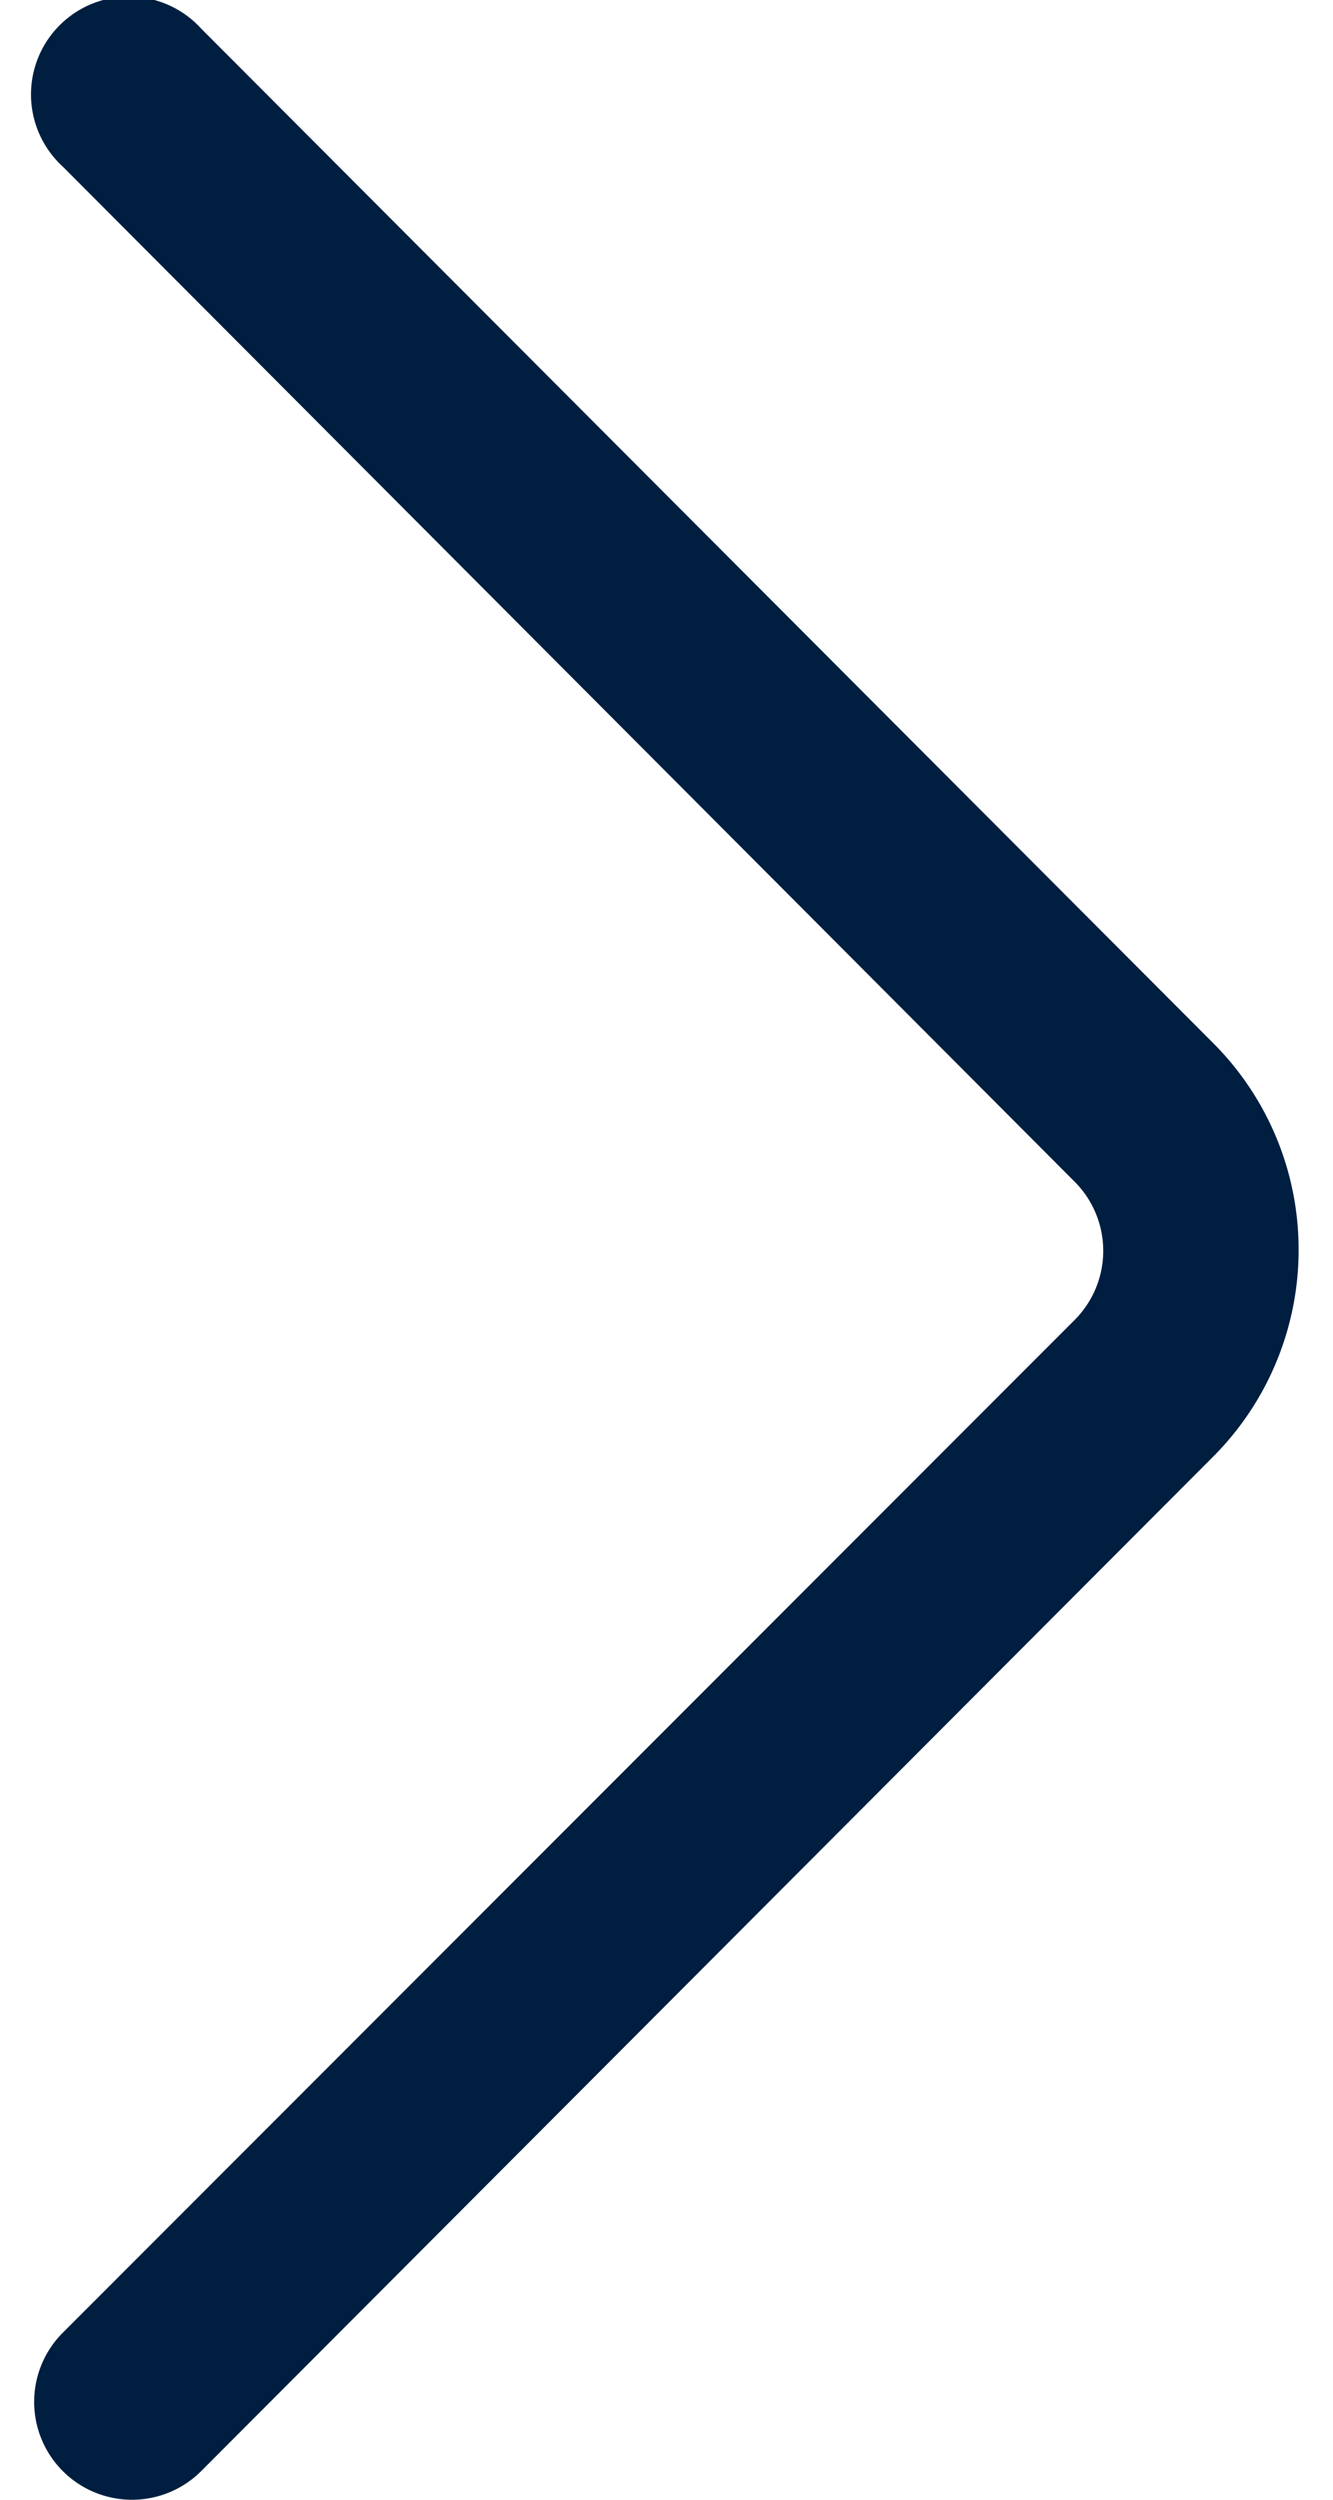
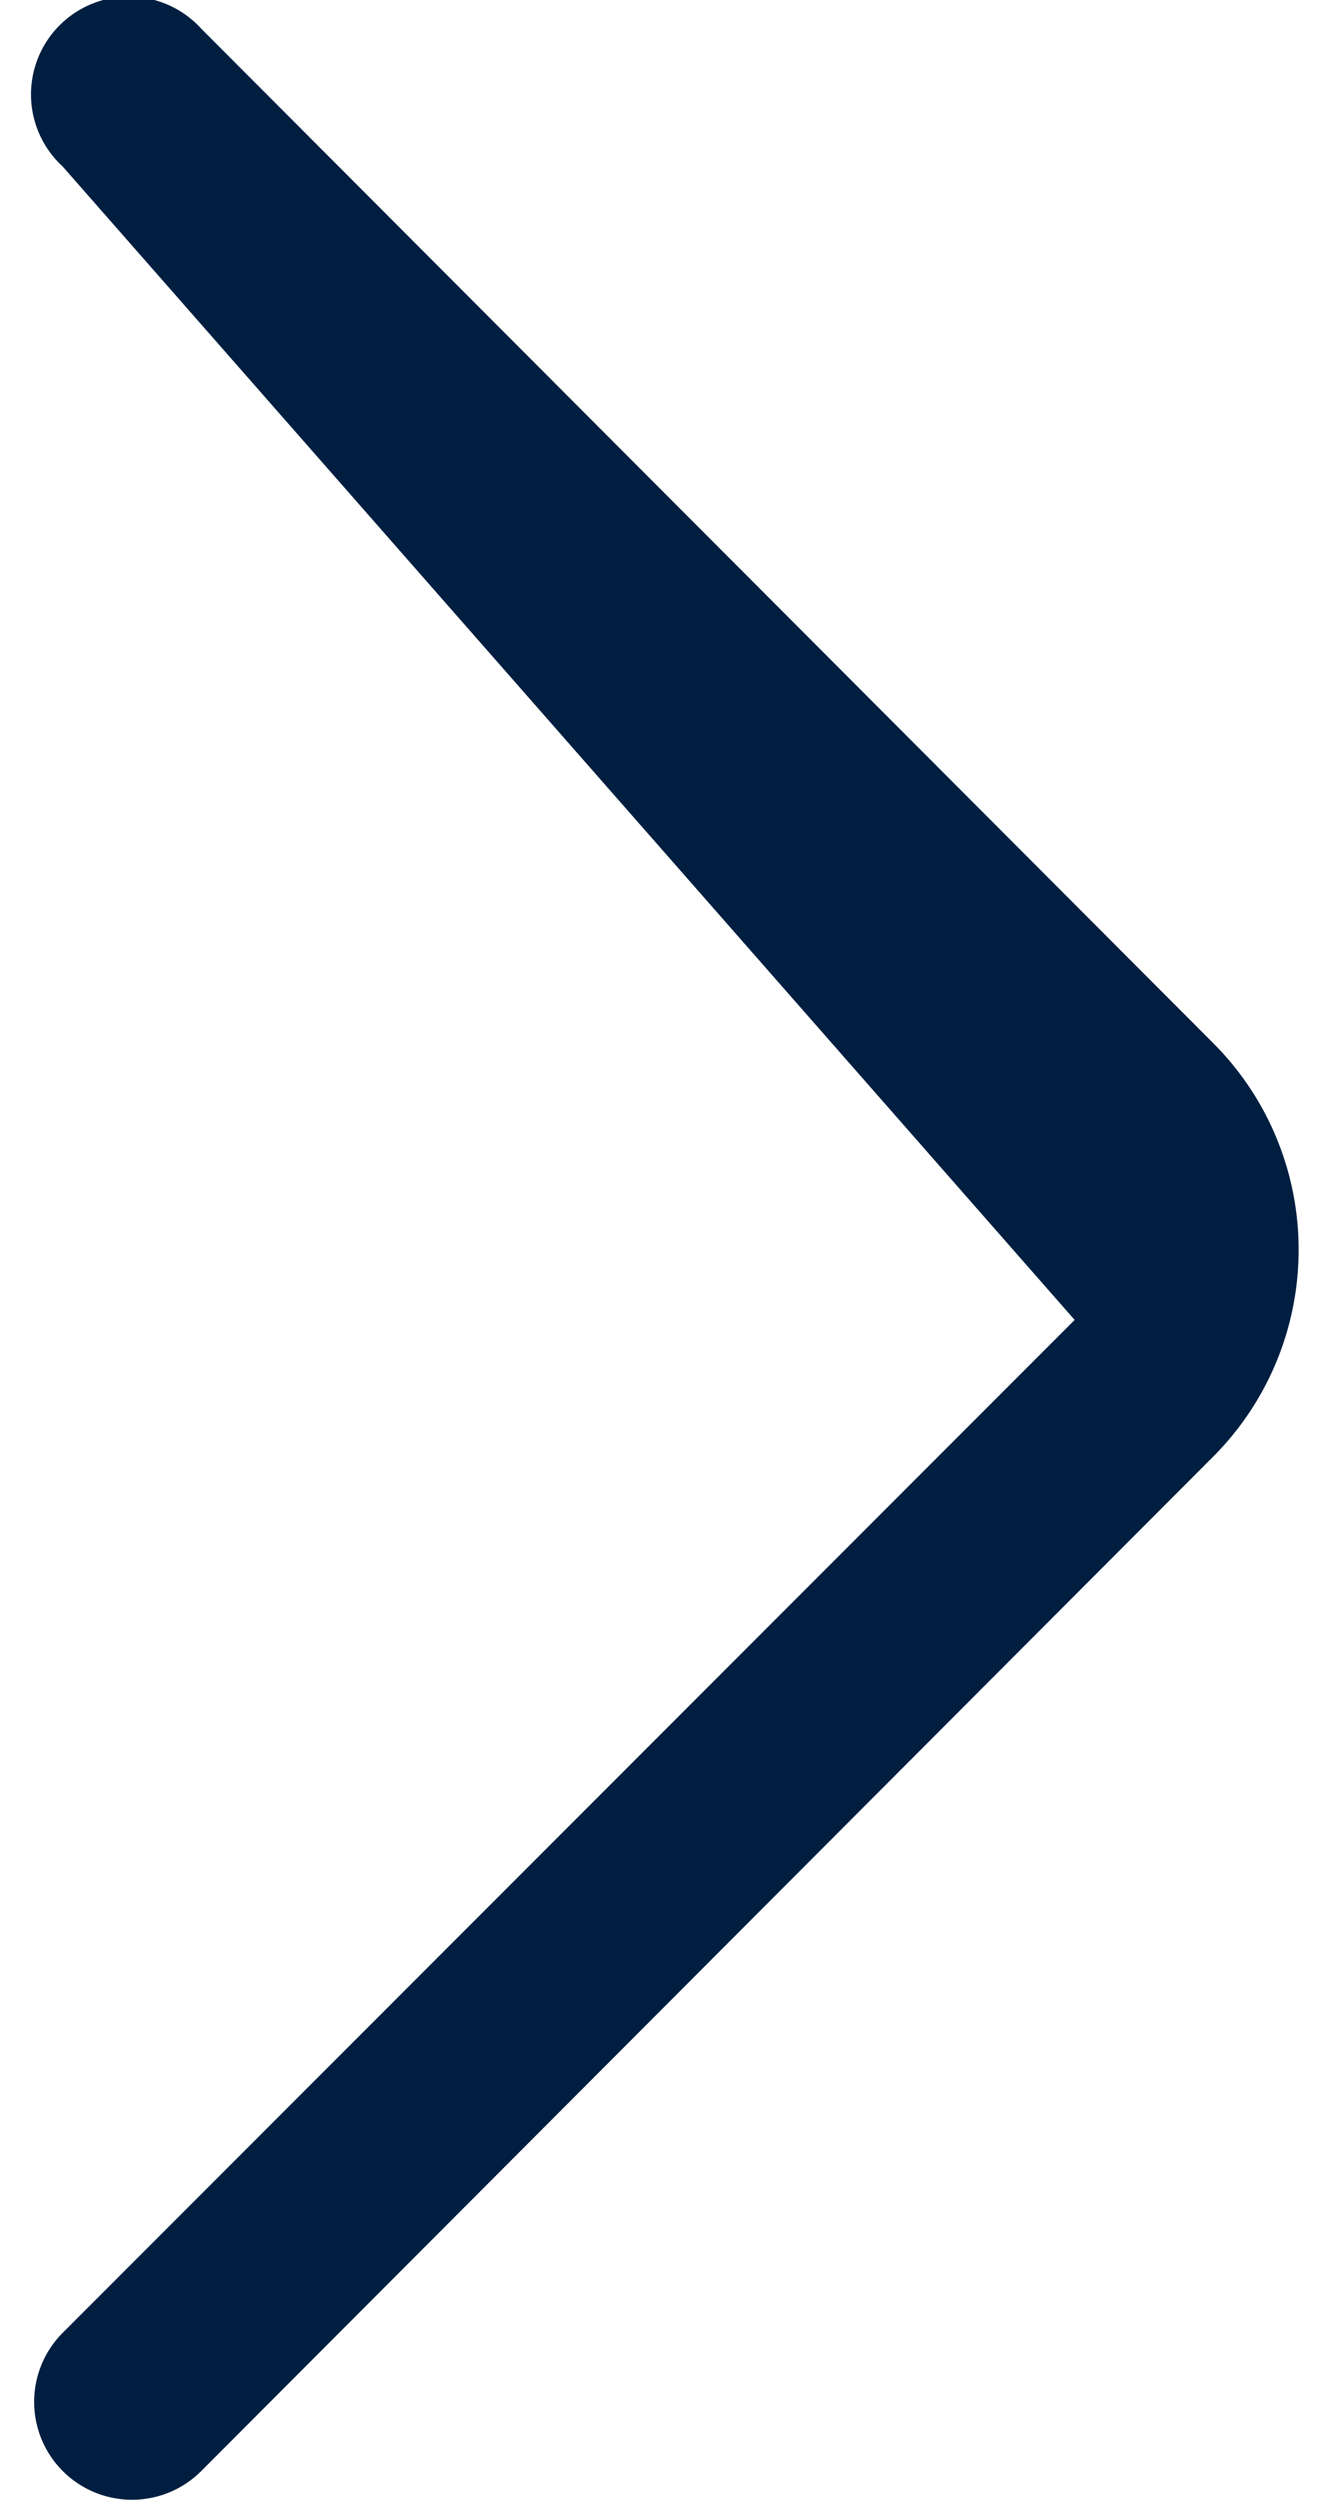
<svg xmlns="http://www.w3.org/2000/svg" width="16" height="30" viewBox="0 0 32.57 64.39">
  <title>carousel-next</title>
-   <path d="M32.57,32.19a7.54,7.54,0,0,1-2.21,5.34L4.3,63.65A2.52,2.52,0,0,1,.73,60.09L26.8,34a2.52,2.52,0,0,0,0-3.56L.73,4.29A2.52,2.52,0,1,1,4.3.74L30.36,26.86A7.52,7.52,0,0,1,32.57,32.19Z" style="fill: #001e40" />
+   <path d="M32.57,32.19a7.54,7.54,0,0,1-2.21,5.34L4.3,63.65A2.52,2.52,0,0,1,.73,60.09L26.8,34L.73,4.29A2.52,2.52,0,1,1,4.3.74L30.36,26.86A7.52,7.52,0,0,1,32.57,32.19Z" style="fill: #001e40" />
</svg>